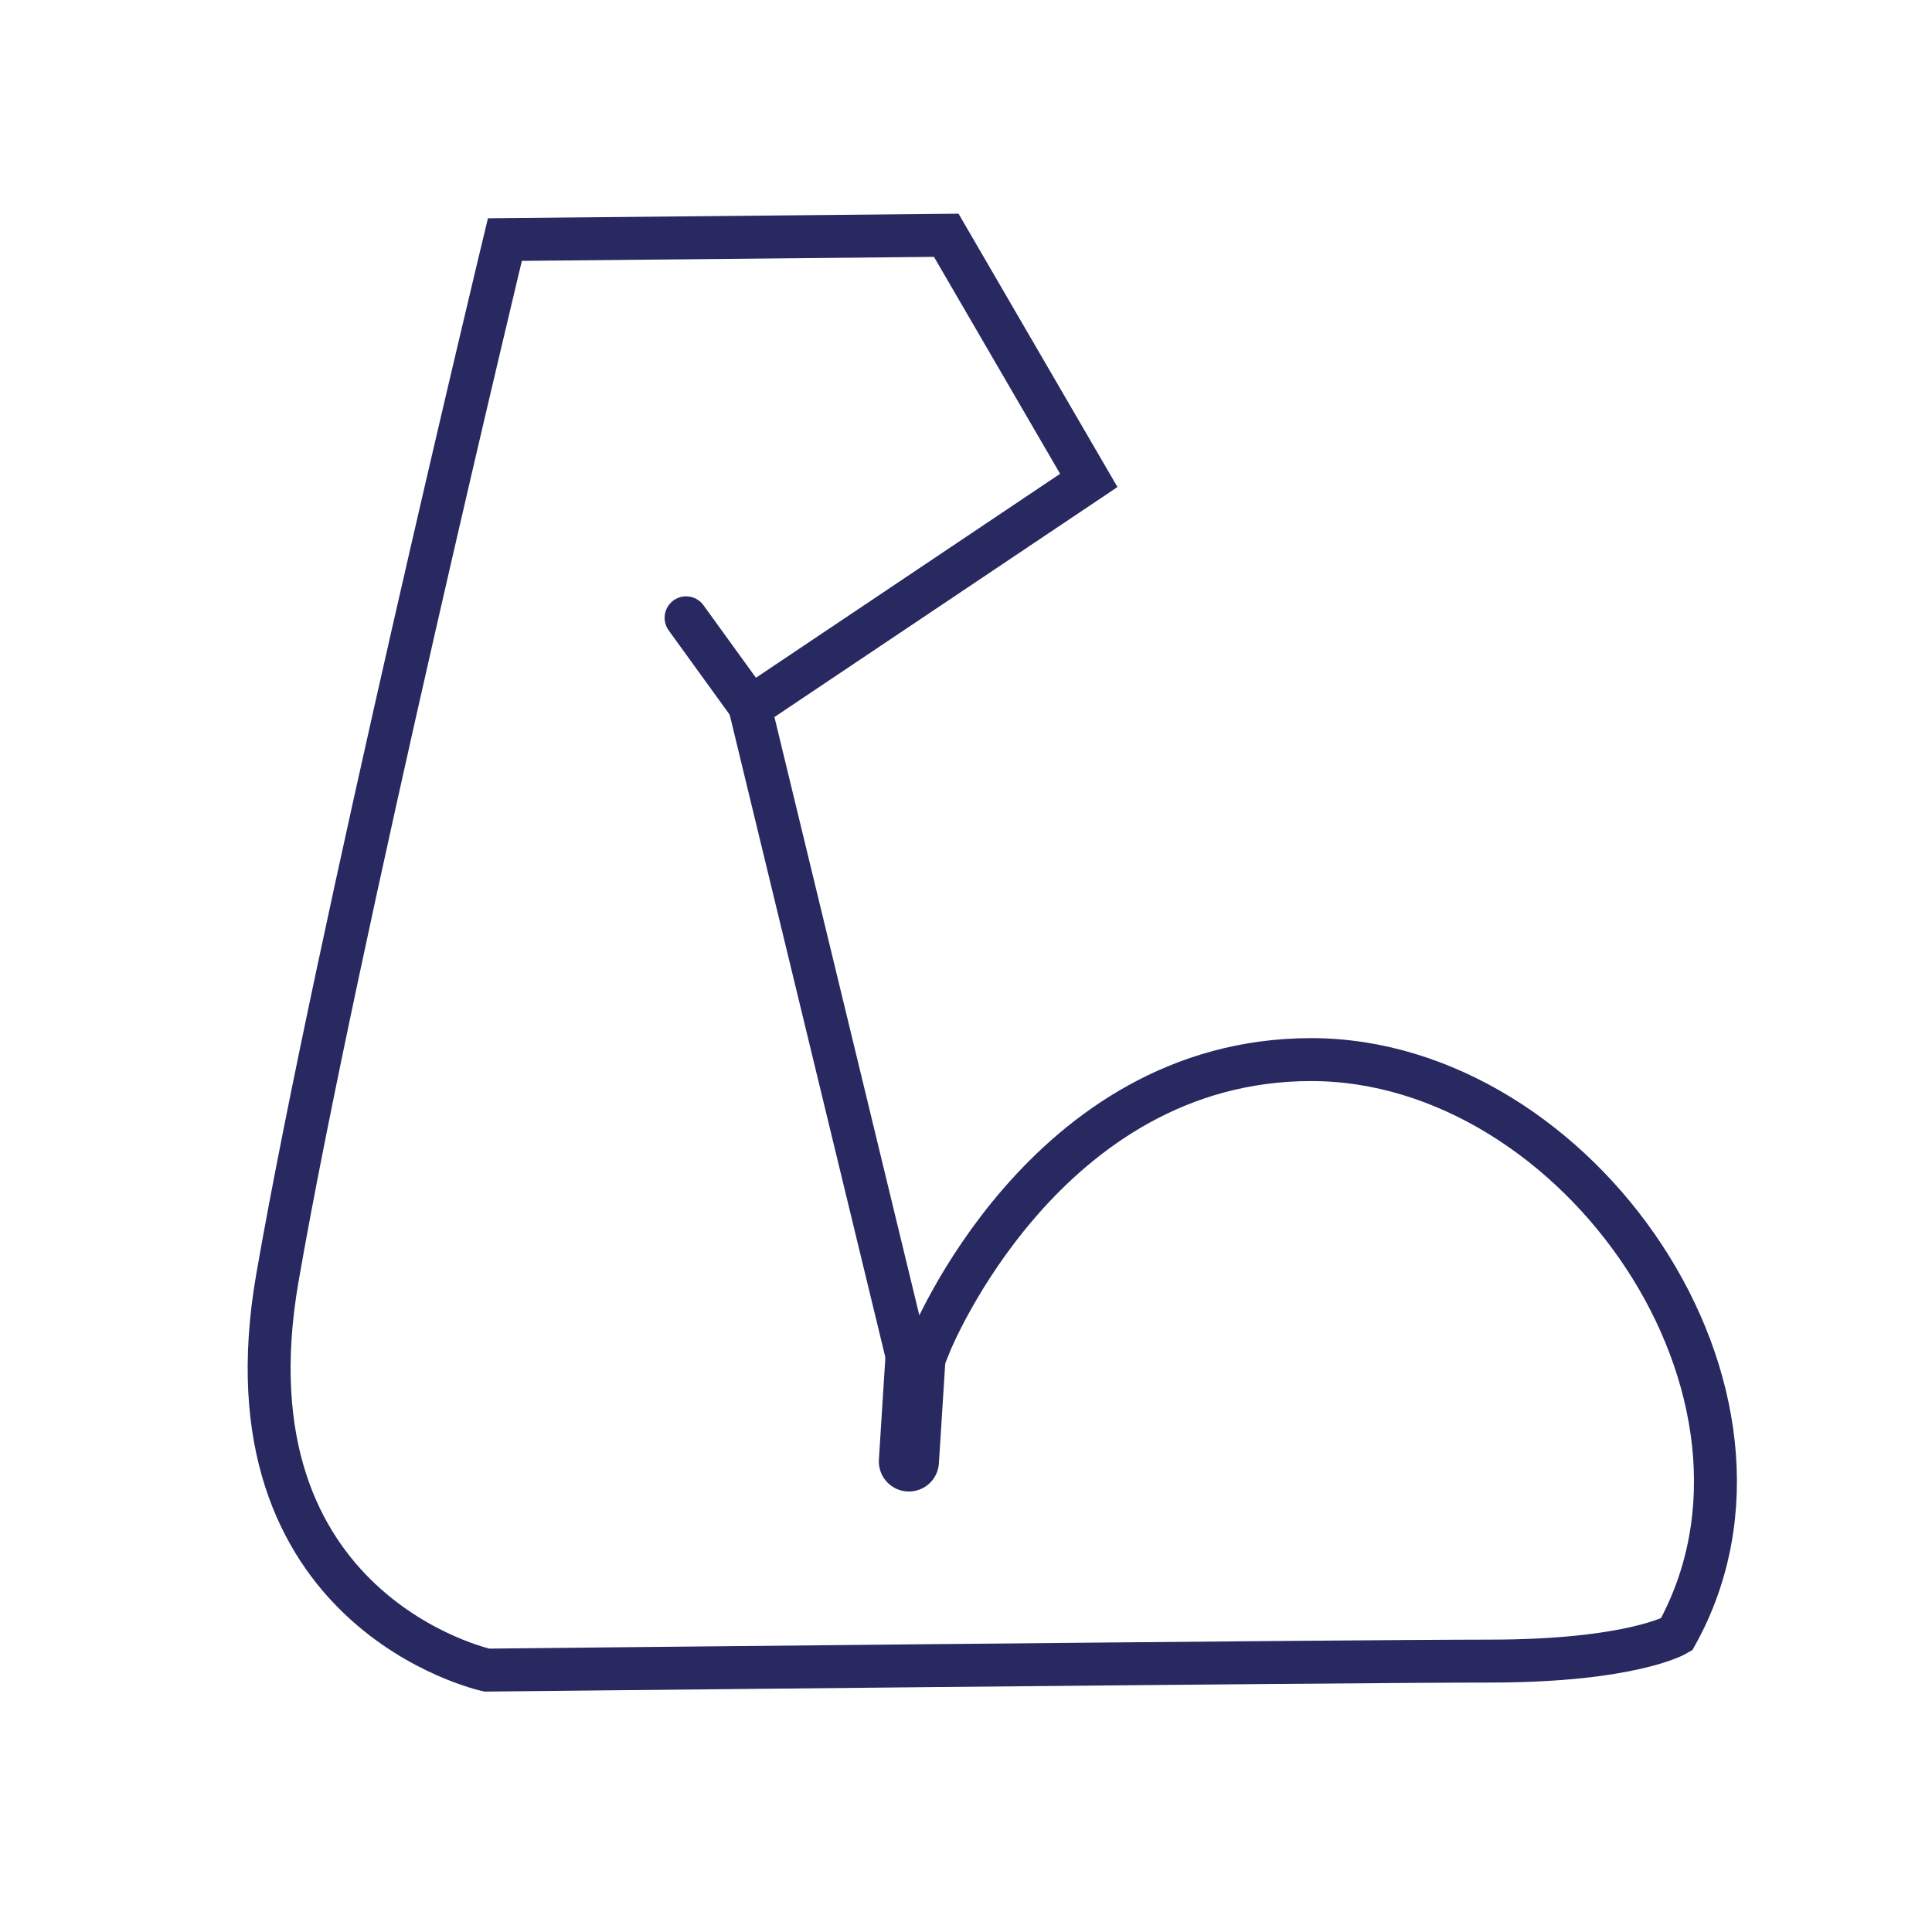
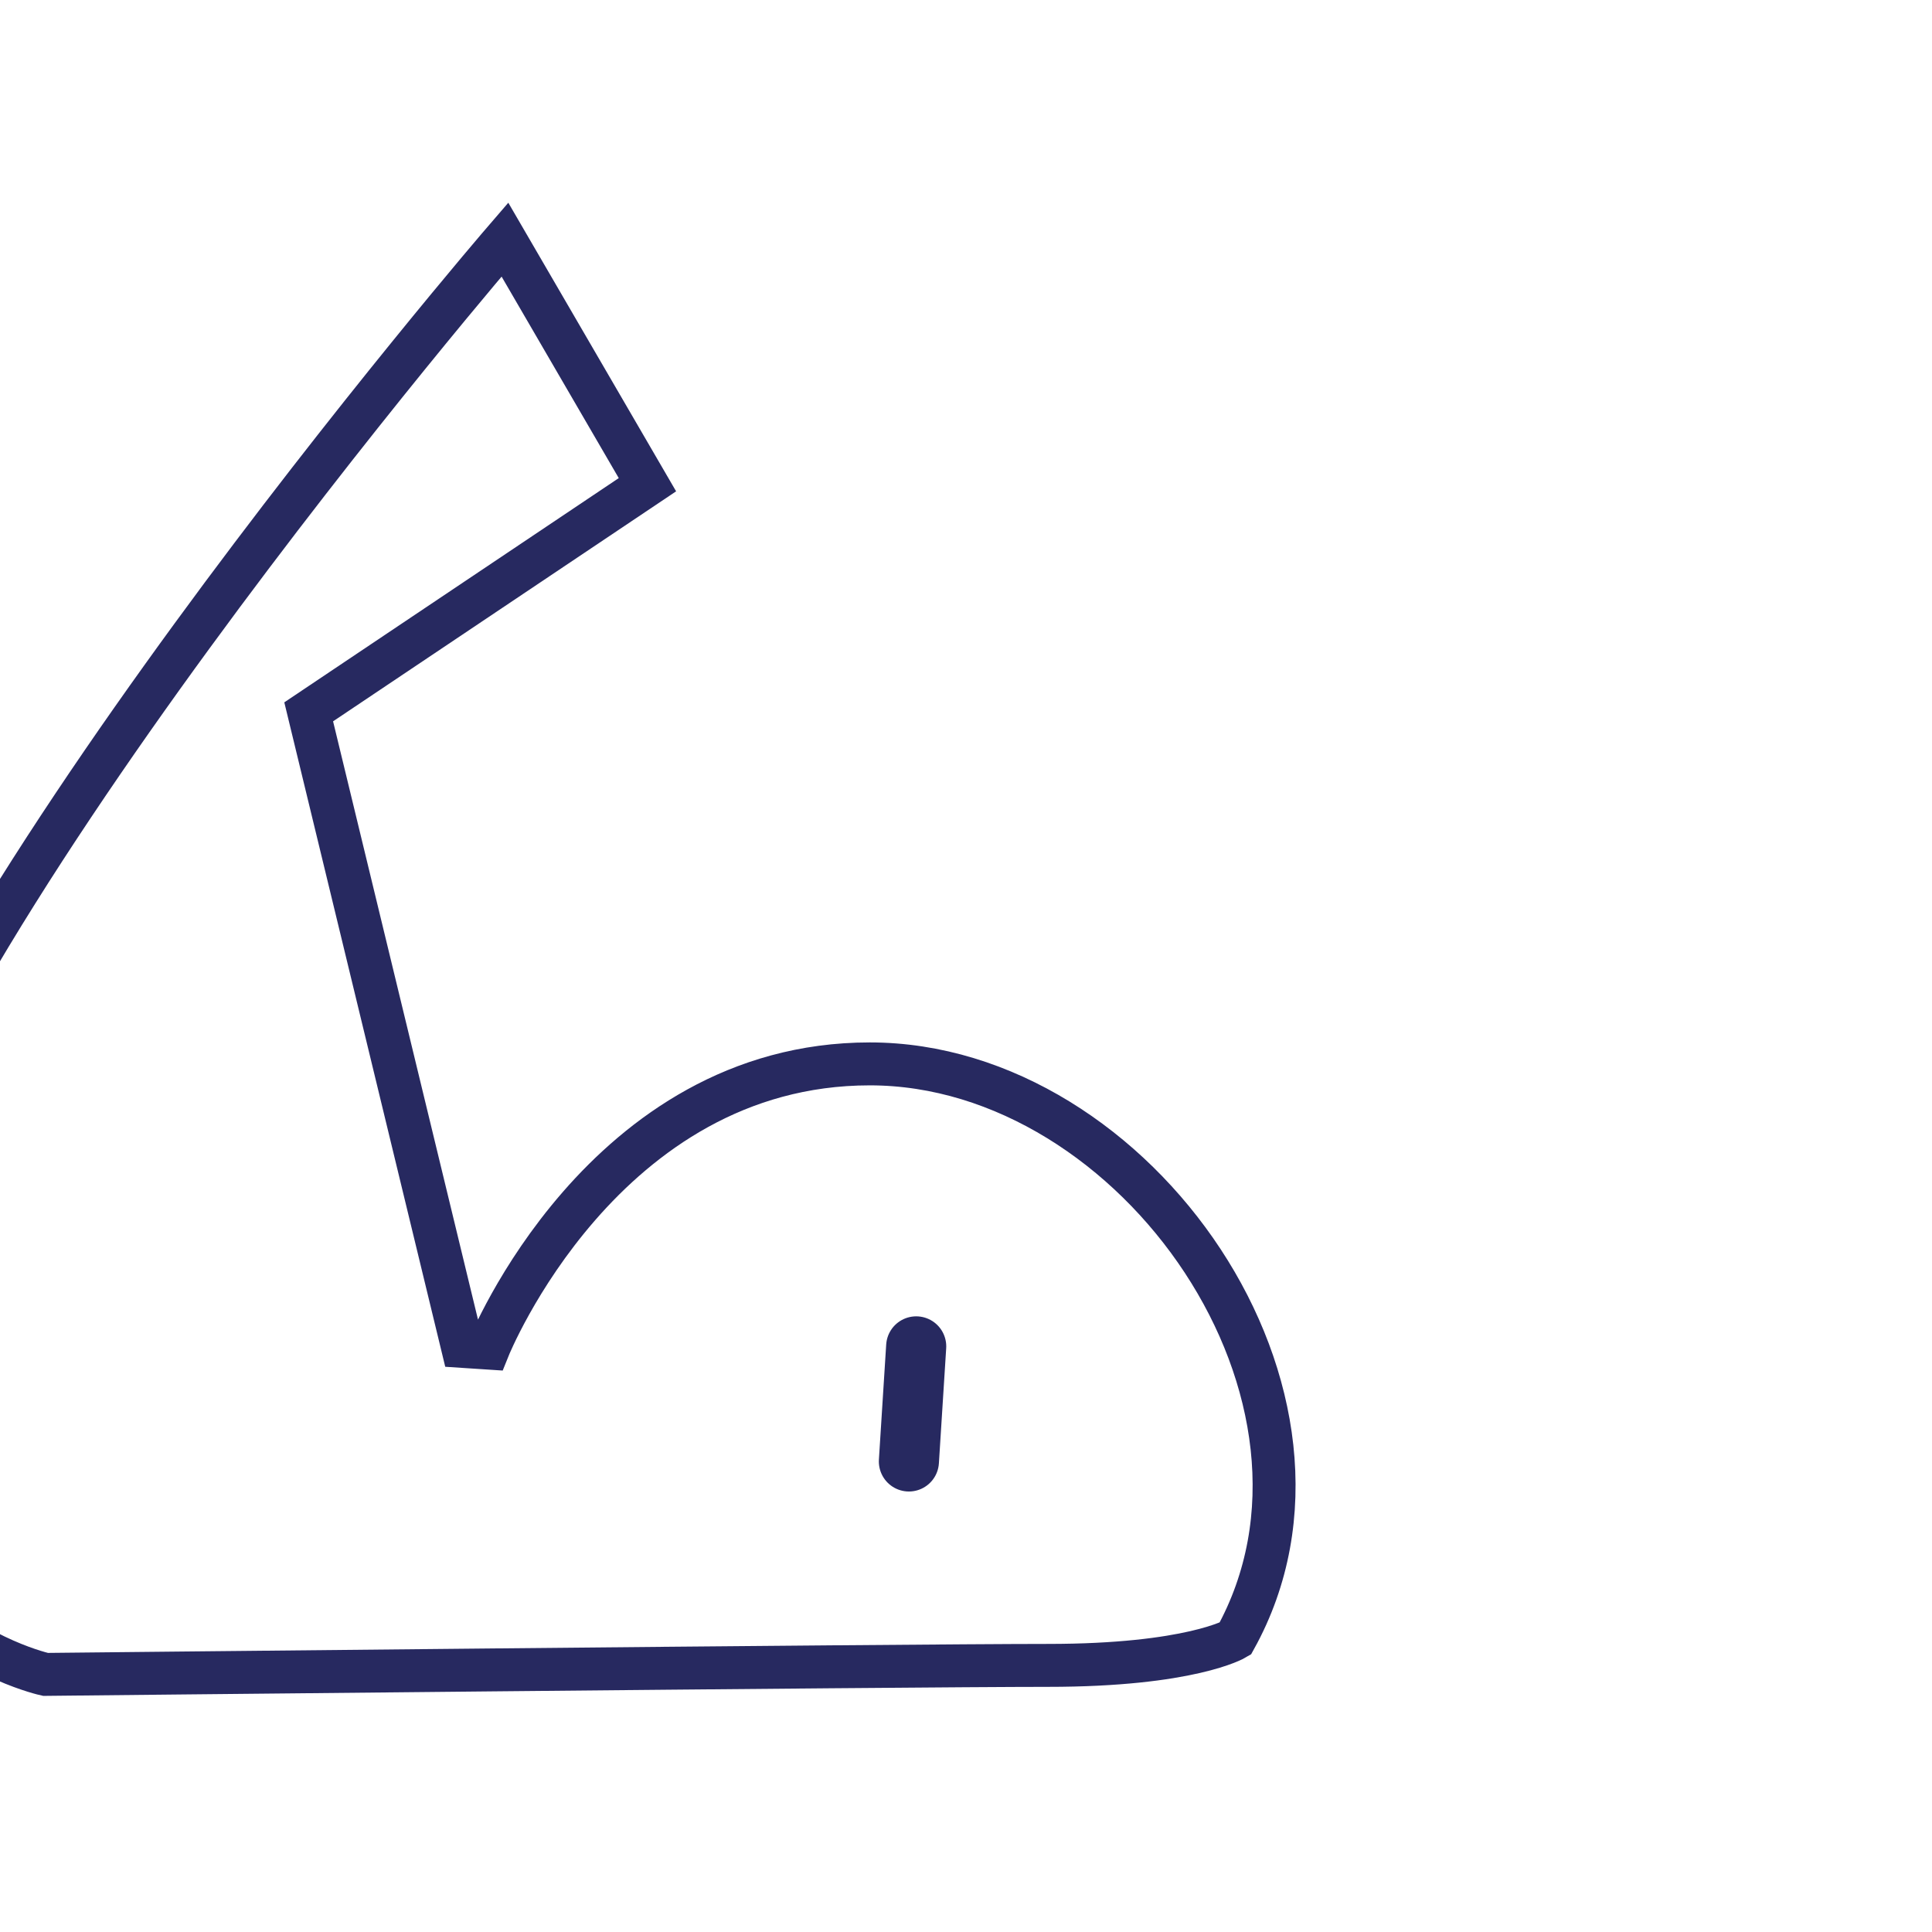
<svg xmlns="http://www.w3.org/2000/svg" width="35px" height="35px" version="1.1" id="Layer_1" x="0px" y="0px" viewBox="0 0 45 45" style="enable-background:new 0 0 45 45;" xml:space="preserve">
  <style type="text/css">
	.st0{fill:none;stroke:#272960;stroke-miterlimit:10;}
	.st1{fill:none;stroke:#272960;stroke-linecap:round;stroke-linejoin:bevel;stroke-miterlimit:10;}
	.st2{fill:none;stroke:#272960;stroke-width:1.4;stroke-linecap:round;stroke-linejoin:bevel;stroke-miterlimit:10;}
</style>
  <g>
-     <path class="st0" d="M11.76,5.58l10.28-0.1l3.32,5.71l-7.89,5.29l3.58,14.78l0.61,0.04c0,0,2.66-6.62,8.88-6.62   s11.62,7.78,8.51,13.39c0,0-1.04,0.62-4.36,0.62s-23.35,0.21-23.35,0.21s-6.23-1.35-4.88-9.13S11.76,5.58,11.76,5.58z" />
-     <line class="st1" x1="15.98" y1="14.39" x2="17.55" y2="16.56" />
+     <path class="st0" d="M11.76,5.58l3.32,5.71l-7.89,5.29l3.58,14.78l0.61,0.04c0,0,2.66-6.62,8.88-6.62   s11.62,7.78,8.51,13.39c0,0-1.04,0.62-4.36,0.62s-23.35,0.21-23.35,0.21s-6.23-1.35-4.88-9.13S11.76,5.58,11.76,5.58z" />
    <line class="st2" x1="21.34" y1="31.36" x2="21.17" y2="34.04" />
  </g>
</svg>